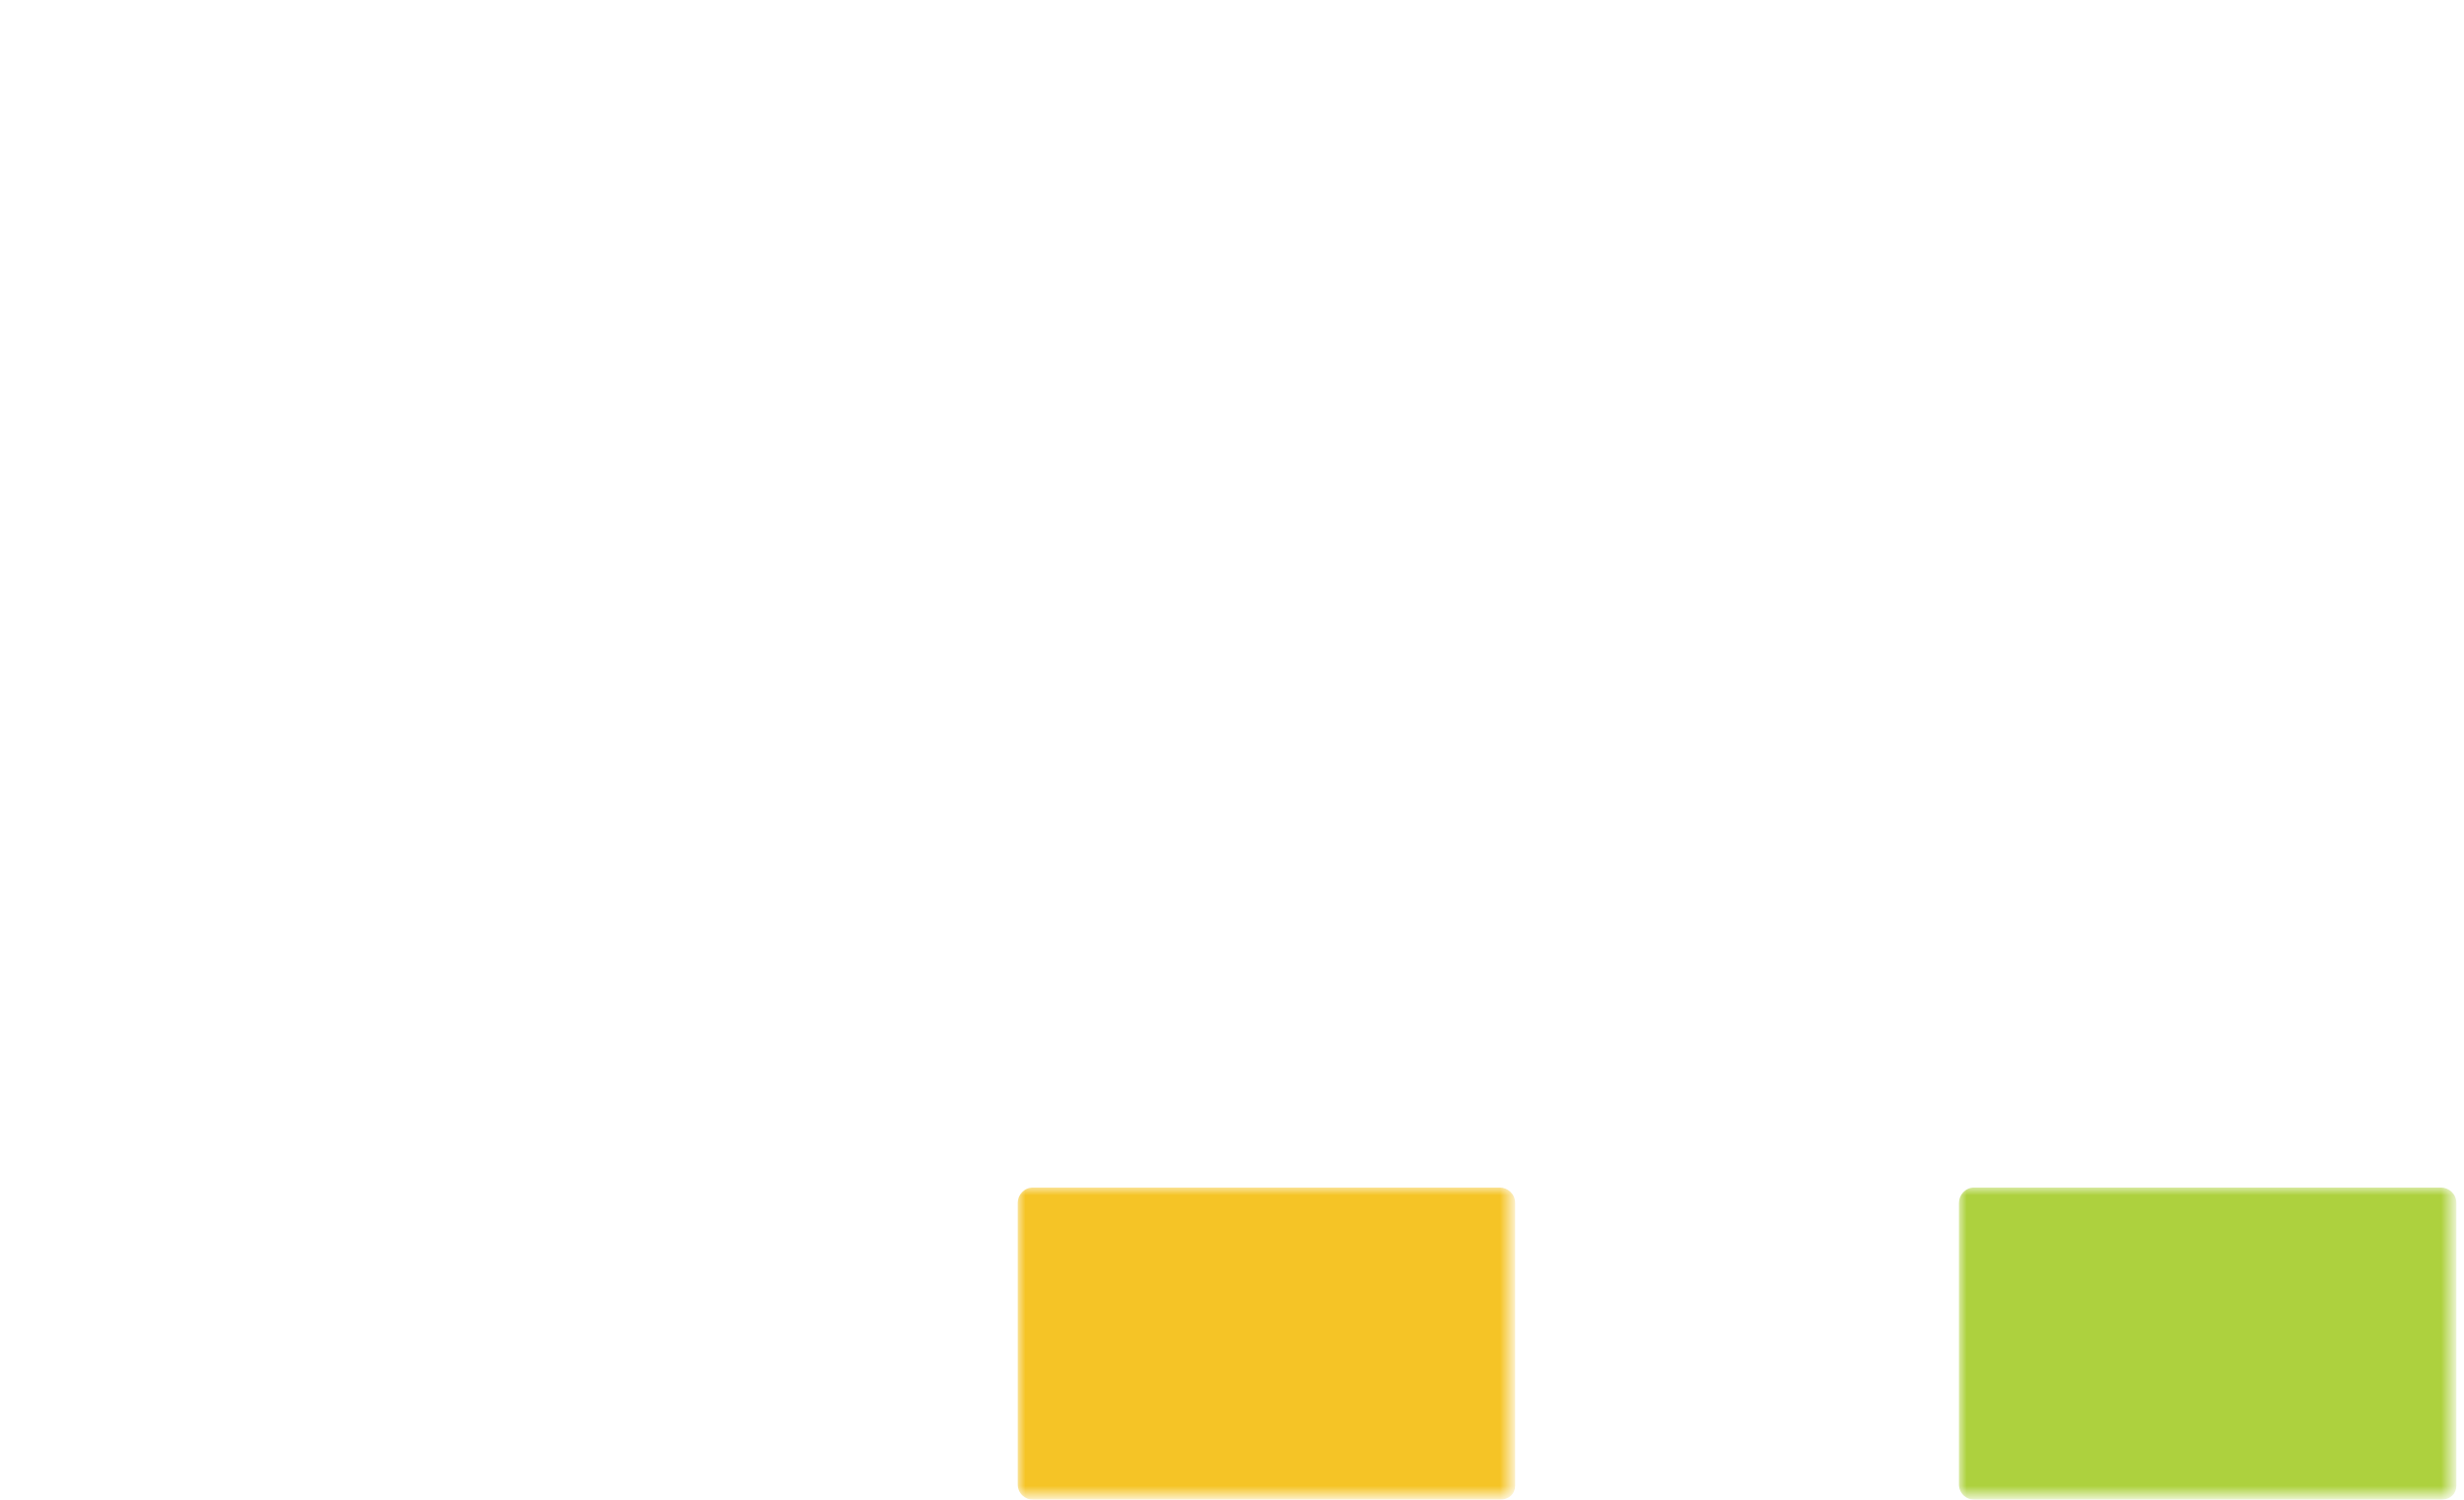
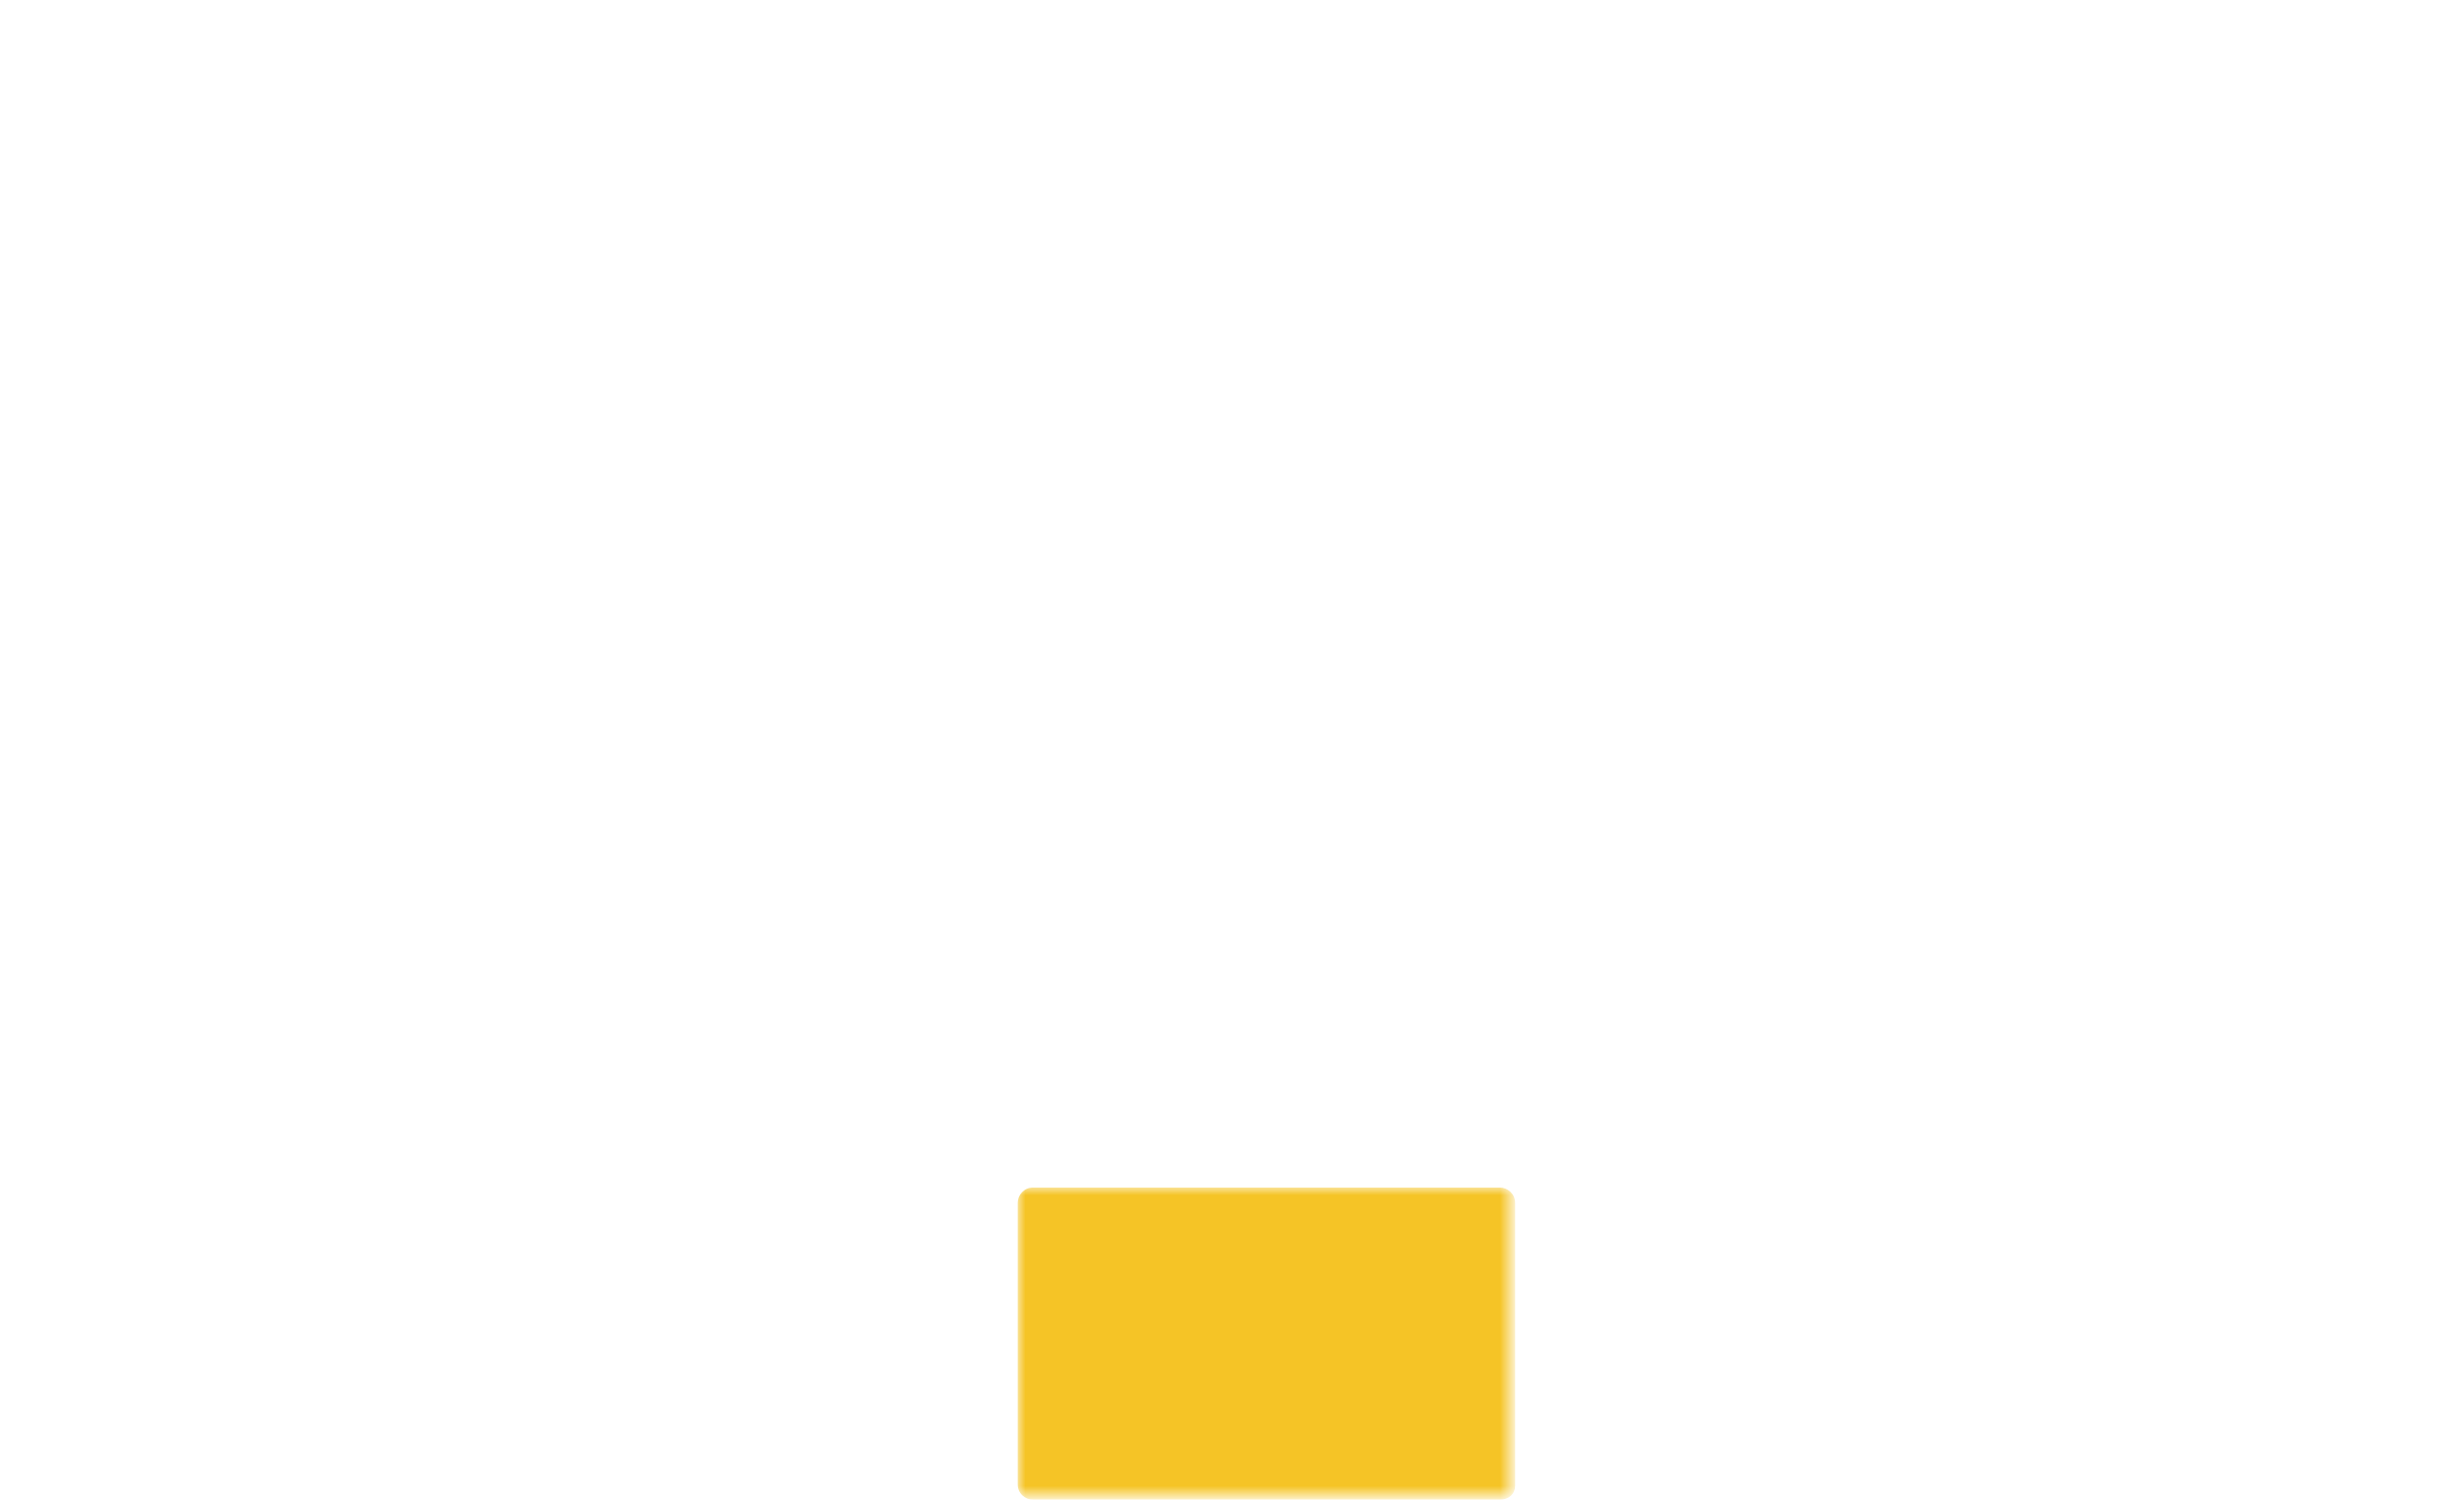
<svg xmlns="http://www.w3.org/2000/svg" version="1.1" id="Layer_1" x="0px" y="0px" viewBox="0 0 161 98" style="enable-background:new 0 0 161 98;" xml:space="preserve">
  <style type="text/css">
	.st0{fill:#FFFFFF;filter:url(#Adobe_OpacityMaskFilter);}
	.st1{mask:url(#mask0_47_95_00000132811124553854959280000017932599788433318289_);}
	.st2{fill:#FFFFFF;}
	.st3{fill:#FFFFFF;filter:url(#Adobe_OpacityMaskFilter_00000052787558731592416310000007858173917754820756_);}
	.st4{mask:url(#mask1_47_95_00000153689600222100088190000017080318565974241714_);}
	.st5{fill:#FFFFFF;filter:url(#Adobe_OpacityMaskFilter_00000096034390601508725830000016627719303493072010_);}
	.st6{mask:url(#mask2_47_95_00000144322767440541865300000005076318380415374241_);}
	.st7{fill:#FFFFFF;filter:url(#Adobe_OpacityMaskFilter_00000005248758317297725320000012388322533561794453_);}
	.st8{mask:url(#mask3_47_95_00000142890033407139242910000004426663435102913941_);}
	.st9{fill:#FFFFFF;filter:url(#Adobe_OpacityMaskFilter_00000148627601646030220560000011285730276180363919_);}
	.st10{mask:url(#mask4_47_95_00000161600499402960868920000000783508278044096389_);}
	.st11{fill:#FFFFFF;filter:url(#Adobe_OpacityMaskFilter_00000100373152447821120600000016968411835787823236_);}
	.st12{mask:url(#mask5_47_95_00000051378069238815002620000004349471352917806221_);}
	.st13{fill:#FFFFFF;filter:url(#Adobe_OpacityMaskFilter_00000005976273058067289750000010565835206432470440_);}
	.st14{mask:url(#mask6_47_95_00000156548340411272861700000008020342141896233890_);}
	.st15{fill:#FFFFFF;filter:url(#Adobe_OpacityMaskFilter_00000162346009768860670630000018423700796447087772_);}
	.st16{mask:url(#mask7_47_95_00000126294816886242557800000007781965894295088826_);}
	.st17{fill:#FFFFFF;filter:url(#Adobe_OpacityMaskFilter_00000026868535754372977080000002046090962574736527_);}
	.st18{mask:url(#mask8_47_95_00000180340136317660608970000002682331048750923171_);}
	.st19{fill:#FFFFFF;filter:url(#Adobe_OpacityMaskFilter_00000084517365680353468970000014776245648560226182_);}
	.st20{mask:url(#mask9_47_95_00000124870425125153142900000009341686202865612956_);}
	.st21{fill:#FFFFFF;filter:url(#Adobe_OpacityMaskFilter_00000130646729451011443130000002036609508774767517_);}
	.st22{mask:url(#mask10_47_95_00000102541722023935481440000006499735257859326629_);}
	.st23{fill:#FFFFFF;filter:url(#Adobe_OpacityMaskFilter_00000167397040536453243800000003072717385097955230_);}
	.st24{mask:url(#mask11_47_95_00000157300422032701084970000016940542568621892742_);}
	.st25{fill:#F5C426;}
	.st26{fill:#FFFFFF;filter:url(#Adobe_OpacityMaskFilter_00000067216253636547511150000001701101832704516005_);}
	.st27{mask:url(#mask12_47_95_00000114051131604480512320000001045189868133555645_);}
	.st28{fill:#ADD13E;}
</style>
  <defs>
    <filter id="Adobe_OpacityMaskFilter" filterUnits="userSpaceOnUse" x="0" y="0.5" width="27.9" height="35">
      <feColorMatrix type="matrix" values="1 0 0 0 0  0 1 0 0 0  0 0 1 0 0  0 0 0 1 0" />
    </filter>
  </defs>
  <mask maskUnits="userSpaceOnUse" x="0" y="0.5" width="27.9" height="35" id="mask0_47_95_00000132811124553854959280000017932599788433318289_">
    <path class="st0" d="M161,0H0v98h161V0z" />
  </mask>
  <g class="st1">
    <path class="st2" d="M1.1,0.8c1.8-0.4,3.4-0.4,5.2,0c1.6,0.4,1,10.6,1,15.3h3c4.3-1.6,7-2.5,9.2-6.2c1.1-2.7,0.1-6.3,2-8.2   c0.9-0.8,1.8-1.4,3-1c1.3,0,2.9,1,3,2c0.4,2.8,0.4,5.7-1,8.2c-2.3,3.3-6.2,4.7-9.2,7.1c-1.3,0.9-1.1,0.5,0,1   c8.2,2.3,10.9,6.7,9.2,15.6c-0.3,1-1.5,0.9-2.4,0.9c-1,0-2.2,0-2.8-0.6c-2-2.9,0-5.2-1-7.6c-0.8-2-3.3-3.7-6.2-5.2   c-2.4-0.6-4.7-1.6-7.2-2c-0.5,0.6-0.8,1.1-1,2c-0.6,3.3,0,8.9,0,13.3H2.2c-0.8,0-1.6-0.1-2-1C0.5,23.3-0.9,1.3,1.1,0.8z" />
  </g>
  <defs>
    <filter id="Adobe_OpacityMaskFilter_00000050647090056166060970000010318391696616910512_" filterUnits="userSpaceOnUse" x="33.8" y="0.6" width="28.7" height="34.9">
      <feColorMatrix type="matrix" values="1 0 0 0 0  0 1 0 0 0  0 0 1 0 0  0 0 0 1 0" />
    </filter>
  </defs>
  <mask maskUnits="userSpaceOnUse" x="33.8" y="0.6" width="28.7" height="34.9" id="mask1_47_95_00000153689600222100088190000017080318565974241714_">
    <path style="fill:#FFFFFF;filter:url(#Adobe_OpacityMaskFilter_00000050647090056166060970000010318391696616910512_);" d="M161,0   H0v98h161V0z" />
  </mask>
  <g class="st4">
    <path class="st2" d="M54.6,0.8c2.5-0.4,4.8,0.3,7.2,1c0.8,0.4,1,1.9,0,2C51,4.4,44.1,8.4,42.4,18.1c6.5-0.4,13-0.6,19.5-1   c0,0.4,0,0.6,0,1c-0.1,0.9-0.8,1.4-1.1,2.2c-9-0.8-18.1,0.8-19.6,6.1c-0.4,1.4-1.5,3.8,0.4,4.8c5.4,1.1,8.2,0.4,11.1-0.6   c2.5-0.9,4-3.7,8.9-2.5c1,1.8,0.8,3.8-1.8,5.6c-9.6,2.9-18.6,2.5-22.6-1c-3.2-2.8-3.5-6.8-3-11.3C34.9,12.7,41.5,3,54.6,0.8z" />
  </g>
  <defs>
    <filter id="Adobe_OpacityMaskFilter_00000068677844029298759910000011295939779179990199_" filterUnits="userSpaceOnUse" x="69.5" y="0.2" width="26.6" height="35.5">
      <feColorMatrix type="matrix" values="1 0 0 0 0  0 1 0 0 0  0 0 1 0 0  0 0 0 1 0" />
    </filter>
  </defs>
  <mask maskUnits="userSpaceOnUse" x="69.5" y="0.2" width="26.6" height="35.5" id="mask2_47_95_00000144322767440541865300000005076318380415374241_">
    <path style="fill:#FFFFFF;filter:url(#Adobe_OpacityMaskFilter_00000068677844029298759910000011295939779179990199_);" d="M161,0   H0v98h161V0z" />
  </mask>
  <g class="st6">
    <path class="st2" d="M69.9,0.8c8-0.4,20.4-1.1,25.7,0c0.5,0.4,0.8,2.8,0.3,3c-3.2,1-6.3,0.6-9.4,1c0.3,10,2.2,24.1-1,30.8   c-1.8-0.4-4.4-0.6-6.2-1c-0.4-10.3-0.6-20.5-1-30.8c-2.3,0.3-6.6,1-8.2,0C69.1,3.3,69.8,2.5,69.9,0.8z" />
  </g>
  <defs>
    <filter id="Adobe_OpacityMaskFilter_00000011746162574796751030000009032948876079739834_" filterUnits="userSpaceOnUse" x="132.7" y="0.8" width="27.8" height="34.9">
      <feColorMatrix type="matrix" values="1 0 0 0 0  0 1 0 0 0  0 0 1 0 0  0 0 0 1 0" />
    </filter>
  </defs>
  <mask maskUnits="userSpaceOnUse" x="132.7" y="0.8" width="27.8" height="34.9" id="mask3_47_95_00000142890033407139242910000004426663435102913941_">
    <path style="fill:#FFFFFF;filter:url(#Adobe_OpacityMaskFilter_00000011746162574796751030000009032948876079739834_);" d="M161,0   H0v98h161V0z" />
  </mask>
  <g class="st8">
    <path class="st2" d="M133.7,0.8c13.2,0.3,20,3.9,24,11.5c2.8,6.1,3.8,16.1,1.6,23.3h-1c-1.8-0.4-3.4-0.6-5.2-1   c0.9-17.6-1.4-25-13.4-29.8c-0.4,10.3-0.6,20.5-1,30.8h-0.9c-1.8-0.4-3.4-0.6-5.2-1C133,23.3,133.3,12,133.7,0.8z" />
  </g>
  <defs>
    <filter id="Adobe_OpacityMaskFilter_00000122690690563445676650000014340814997890821761_" filterUnits="userSpaceOnUse" x="98.5" y="0" width="28.6" height="34.8">
      <feColorMatrix type="matrix" values="1 0 0 0 0  0 1 0 0 0  0 0 1 0 0  0 0 0 1 0" />
    </filter>
  </defs>
  <mask maskUnits="userSpaceOnUse" x="98.5" y="0" width="28.6" height="34.8" id="mask4_47_95_00000161600499402960868920000000783508278044096389_">
    <path style="fill:#FFFFFF;filter:url(#Adobe_OpacityMaskFilter_00000122690690563445676650000014340814997890821761_);" d="M161,0   H0v98h161V0z" />
  </mask>
  <g class="st10">
-     <path class="st2" d="M119.1,0.1c2.5-0.4,4.8,0.3,7.2,1c0.8,0.4,1,1.9,0,2c-10.9,0.6-17.7,4.6-19.5,14.3c6.4-0.4,13-0.6,19.5-1   c0,0.4,0,0.6,0,1c-0.1,0.8-0.6,1.4-1,2c-9-0.8-18.1,0.8-19.6,6.1c-0.4,1.4-1.5,3.8,0.4,4.8c5.4,1.1,8.2,0.4,11.1-0.6   c2.5-0.9,4-3.7,8.9-2.5c1,1.8,0.8,3.8-1.8,5.6c-9.6,2.9-18.6,2.5-22.6-1c-3.2-2.8-3.5-6.8-3-11.3C99.5,12,106,2.4,119.1,0.1z" />
+     <path class="st2" d="M119.1,0.1c2.5-0.4,4.8,0.3,7.2,1c-10.9,0.6-17.7,4.6-19.5,14.3c6.4-0.4,13-0.6,19.5-1   c0,0.4,0,0.6,0,1c-0.1,0.8-0.6,1.4-1,2c-9-0.8-18.1,0.8-19.6,6.1c-0.4,1.4-1.5,3.8,0.4,4.8c5.4,1.1,8.2,0.4,11.1-0.6   c2.5-0.9,4-3.7,8.9-2.5c1,1.8,0.8,3.8-1.8,5.6c-9.6,2.9-18.6,2.5-22.6-1c-3.2-2.8-3.5-6.8-3-11.3C99.5,12,106,2.4,119.1,0.1z" />
  </g>
  <defs>
    <filter id="Adobe_OpacityMaskFilter_00000027578320289661728170000003750718094171866507_" filterUnits="userSpaceOnUse" x="0" y="46.5" width="14.7" height="16.4">
      <feColorMatrix type="matrix" values="1 0 0 0 0  0 1 0 0 0  0 0 1 0 0  0 0 0 1 0" />
    </filter>
  </defs>
  <mask maskUnits="userSpaceOnUse" x="0" y="46.5" width="14.7" height="16.4" id="mask5_47_95_00000051378069238815002620000004349471352917806221_">
    <path style="fill:#FFFFFF;filter:url(#Adobe_OpacityMaskFilter_00000027578320289661728170000003750718094171866507_);" d="M161,0   H0v98h161V0z" />
  </mask>
  <g class="st12">
    <path class="st2" d="M7.3,48.2c-0.6,0-1.3,0-1.8,0s-1,0.1-1.4,0.3c-0.4,0.1-0.8,0.3-1,0.5c-0.3,0.3-0.5,0.5-0.6,0.8   c-0.1,0.4-0.3,0.8-0.4,1.3C2,51.5,2,52.1,2,52.7c0,0.8,0,1.3,0.1,1.8c0.1,0.5,0.3,0.9,0.4,1.3c0.1,0.4,0.4,0.6,0.6,0.8   c0.3,0.4,0.6,0.5,1,0.6c0.4,0.1,0.9,0.1,1.4,0.3c0.5,0,1.1,0,1.8,0c0.8,0,1.4,0,2-0.1c0.6-0.1,1-0.1,1.4-0.3c0.4-0.1,0.8-0.3,1-0.5   c0.3-0.3,0.4-0.5,0.6-0.9c0.1-0.4,0.3-0.8,0.3-1.3s0.1-1,0.1-1.6c0-0.6,0-1.3-0.1-1.6c0-0.5-0.1-0.9-0.3-1.3   c-0.1-0.4-0.4-0.6-0.6-0.9c-0.3-0.3-0.5-0.4-1-0.5c-0.4-0.1-0.9-0.3-1.4-0.3C8.7,48.2,8.1,48.2,7.3,48.2z M7.3,46.5   c1.4,0,2.4,0.1,3.4,0.3c0.9,0.3,1.6,0.5,2.3,1s1,1.1,1.3,1.9c0.3,0.8,0.4,1.8,0.4,3c0,1.3-0.1,2.3-0.4,3c-0.3,0.8-0.6,1.4-1.3,1.9   c-0.6,0.5-1.4,0.8-2.3,1C9.9,59,8.7,59,7.3,59c-1,0-1.8,0-2.4-0.1c-0.6-0.1-1.1-0.3-1.5-0.4s-0.8-0.4-0.9-0.5   c-0.1-0.1-0.4-0.4-0.5-0.5v5.5H0v-16h2V48c0.1-0.1,0.3-0.3,0.5-0.5C2.8,47.4,3,47.2,3.4,47s0.9-0.3,1.5-0.4   C5.6,46.7,6.3,46.5,7.3,46.5z" />
  </g>
  <defs>
    <filter id="Adobe_OpacityMaskFilter_00000050627094522199196390000016837196715523880863_" filterUnits="userSpaceOnUse" x="40.5" y="46.5" width="12.1" height="12.4">
      <feColorMatrix type="matrix" values="1 0 0 0 0  0 1 0 0 0  0 0 1 0 0  0 0 0 1 0" />
    </filter>
  </defs>
  <mask maskUnits="userSpaceOnUse" x="40.5" y="46.5" width="12.1" height="12.4" id="mask6_47_95_00000156548340411272861700000008020342141896233890_">
    <path style="fill:#FFFFFF;filter:url(#Adobe_OpacityMaskFilter_00000050627094522199196390000016837196715523880863_);" d="M161,0   H0v98h161V0z" />
  </mask>
  <g class="st14">
    <path class="st2" d="M50.6,50.8c0-0.5,0-0.9-0.1-1.3c-0.1-0.4-0.3-0.6-0.5-0.8c-0.3-0.3-0.6-0.4-1.1-0.4c-0.5-0.1-1.3-0.1-2.2-0.1   s-1.6,0.1-2.2,0.3c-0.5,0.1-1,0.4-1.3,0.6c-0.4,0.3-0.5,0.6-0.6,1c-0.1,0.4-0.1,0.9-0.1,1.3V59h-2v-12h2v1.9   c0.1-0.3,0.3-0.5,0.4-0.8c0.1-0.3,0.5-0.5,0.9-0.8c0.4-0.3,0.9-0.4,1.5-0.5c0.6-0.1,1.4-0.3,2.3-0.3c1,0,1.9,0.1,2.5,0.3   c0.6,0.1,1.1,0.5,1.5,0.8c0.4,0.4,0.6,0.8,0.8,1.3c0.1,0.5,0.3,1.1,0.3,1.8h-2V50.8z" />
  </g>
  <defs>
    <filter id="Adobe_OpacityMaskFilter_00000118361595550773820720000004166674161420559235_" filterUnits="userSpaceOnUse" x="76.6" y="46.5" width="14.7" height="12.4">
      <feColorMatrix type="matrix" values="1 0 0 0 0  0 1 0 0 0  0 0 1 0 0  0 0 0 1 0" />
    </filter>
  </defs>
  <mask maskUnits="userSpaceOnUse" x="76.6" y="46.5" width="14.7" height="12.4" id="mask7_47_95_00000126294816886242557800000007781965894295088826_">
    <path style="fill:#FFFFFF;filter:url(#Adobe_OpacityMaskFilter_00000118361595550773820720000004166674161420559235_);" d="M161,0   H0v98h161V0z" />
  </mask>
  <g class="st16">
    <path class="st2" d="M78.7,52.7c0,0.6,0,1.3,0.1,1.8c0,0.5,0.1,0.9,0.3,1.3c0.1,0.4,0.4,0.6,0.5,0.9c0.1,0.3,0.5,0.4,1,0.5   c0.5,0.1,0.9,0.3,1.4,0.3c0.5,0,1.3,0.1,2,0.1c0.6,0,1.3,0,1.8,0c0.5,0,1-0.1,1.4-0.3c0.4-0.1,0.8-0.3,1-0.5   c0.3-0.3,0.5-0.5,0.6-0.9c0.1-0.4,0.3-0.8,0.4-1.3c0.1-0.5,0.1-1.1,0.1-1.9c0-0.8,0-1.3-0.1-1.8c-0.1-0.5-0.3-0.9-0.4-1.3   c-0.1-0.4-0.4-0.6-0.6-0.8c-0.3-0.3-0.6-0.4-1-0.4c-0.4-0.1-0.9-0.1-1.4-0.1c-0.5,0-1.1,0-1.8,0s-1.3,0-1.8,0c-0.5,0-1,0.1-1.4,0.1   c-0.4,0.1-0.8,0.3-1,0.4c-0.3,0.3-0.5,0.5-0.6,0.8C79,50,78.9,50.5,78.8,51C78.7,51.5,78.7,52,78.7,52.7z M76.6,52.7   c0-1.3,0.1-2.3,0.4-3c0.3-0.8,0.6-1.4,1.3-1.9c0.6-0.5,1.4-0.8,2.3-1c0.9-0.3,2-0.3,3.4-0.3c1.4,0,2.4,0.1,3.4,0.3   c0.9,0.1,1.6,0.5,2.3,1c0.6,0.5,1,1.1,1.3,1.9c0.3,0.8,0.4,1.8,0.4,3c0,1.3-0.1,2.3-0.4,3c-0.3,0.8-0.6,1.5-1.3,1.9   c-0.6,0.5-1.4,0.8-2.3,1C86.5,59,85.4,59,84,59c-1.4,0-2.4-0.1-3.4-0.3c-0.9-0.3-1.6-0.5-2.3-1c-0.6-0.5-1-1.1-1.3-1.9   C76.8,55,76.6,54,76.6,52.7z" />
  </g>
  <defs>
    <filter id="Adobe_OpacityMaskFilter_00000151542945084905332870000014895893943161248422_" filterUnits="userSpaceOnUse" x="116.9" y="42.9" width="3.8" height="20">
      <feColorMatrix type="matrix" values="1 0 0 0 0  0 1 0 0 0  0 0 1 0 0  0 0 0 1 0" />
    </filter>
  </defs>
  <mask maskUnits="userSpaceOnUse" x="116.9" y="42.9" width="3.8" height="20" id="mask8_47_95_00000180340136317660608970000002682331048750923171_">
    <path style="fill:#FFFFFF;filter:url(#Adobe_OpacityMaskFilter_00000151542945084905332870000014895893943161248422_);" d="M161,0   H0v98h161V0z" />
  </mask>
  <g class="st18">
    <path class="st2" d="M120.7,44.9h-2v-2h2V44.9z M120.7,59.6c0,0.5,0,1-0.1,1.4c-0.1,0.4-0.3,0.8-0.5,1c-0.3,0.3-0.6,0.5-1.1,0.6   c-0.5,0.1-1.1,0.3-2,0.3v-1.6c0.4,0,0.6,0,0.8-0.1c0.3,0,0.4-0.1,0.5-0.3c0.1-0.1,0.3-0.3,0.3-0.5c0-0.3,0.1-0.5,0.1-0.8V46.9h2   v12.7H120.7z" />
  </g>
  <defs>
    <filter id="Adobe_OpacityMaskFilter_00000051385992968764989670000015813167148788032394_" filterUnits="userSpaceOnUse" x="147" y="46.7" width="14.2" height="12.4">
      <feColorMatrix type="matrix" values="1 0 0 0 0  0 1 0 0 0  0 0 1 0 0  0 0 0 1 0" />
    </filter>
  </defs>
  <mask maskUnits="userSpaceOnUse" x="147" y="46.7" width="14.2" height="12.4" id="mask9_47_95_00000124870425125153142900000009341686202865612956_">
    <path style="fill:#FFFFFF;filter:url(#Adobe_OpacityMaskFilter_00000051385992968764989670000015813167148788032394_);" d="M161,0   H0v98h161V0z" />
  </mask>
  <g class="st20">
    <path class="st2" d="M154.3,48.2c-0.6,0-1.3,0-1.8,0s-1,0.1-1.4,0.1c-0.4,0.1-0.8,0.3-1,0.4c-0.3,0.1-0.5,0.4-0.6,0.6   c-0.1,0.3-0.3,0.6-0.4,1c-0.1,0.4-0.1,1-0.1,1.5h10c0-0.8-0.1-1.4-0.3-1.9c-0.1-0.5-0.5-0.9-0.8-1.1c-0.4-0.3-0.9-0.5-1.4-0.6   C155.8,48.3,155.2,48.2,154.3,48.2z M154.3,59.1c-1.4,0-2.4-0.1-3.4-0.3c-0.9-0.1-1.6-0.5-2.3-1c-0.6-0.5-1-1-1.3-1.8   c-0.3-0.8-0.4-1.6-0.4-2.8c0-1.3,0.1-2.4,0.4-3.3c0.3-0.9,0.6-1.5,1.3-2c0.6-0.5,1.4-0.9,2.3-1c0.9-0.3,2-0.3,3.4-0.3   c1,0,1.8,0.1,2.4,0.3c0.8,0.1,1.3,0.4,1.8,0.6c0.5,0.3,0.9,0.6,1.3,1c0.3,0.4,0.5,0.8,0.8,1.1c0.1,0.4,0.3,0.9,0.4,1.4   c0.1,0.5,0.1,1.1,0.1,1.8l-0.1,0.6h-11.8c0,0.9,0.1,1.6,0.3,2.2c0.1,0.6,0.5,1,0.9,1.3c0.4,0.3,1,0.4,1.6,0.5   c0.6,0.1,1.5,0.1,2.5,0.1c0.9,0,1.6,0,2.3-0.1c0.6,0,1-0.1,1.4-0.3c0.4-0.1,0.6-0.4,0.8-0.6c0.1-0.3,0.3-0.5,0.3-1h2   c0,0.6-0.1,1.1-0.4,1.6c-0.3,0.5-0.6,0.8-1.1,1.1c-0.5,0.3-1.3,0.5-2,0.6C156.6,59.1,155.6,59.1,154.3,59.1z" />
  </g>
  <defs>
    <filter id="Adobe_OpacityMaskFilter_00000009556209259970213970000016908190154652384670_" filterUnits="userSpaceOnUse" x="0" y="77.6" width="32.5" height="20.4">
      <feColorMatrix type="matrix" values="1 0 0 0 0  0 1 0 0 0  0 0 1 0 0  0 0 0 1 0" />
    </filter>
  </defs>
  <mask maskUnits="userSpaceOnUse" x="0" y="77.6" width="32.5" height="20.4" id="mask10_47_95_00000102541722023935481440000006499735257859326629_">
    <path style="fill:#FFFFFF;filter:url(#Adobe_OpacityMaskFilter_00000009556209259970213970000016908190154652384670_);" d="M161,0   H0v98h161V0z" />
  </mask>
  <g class="st22">
    <path class="st2" d="M31.5,98H1c-0.6,0-1-0.4-1-1V78.6c0-0.5,0.4-1,1-1h30.5c0.5,0,1,0.4,1,1v18.5C32.4,97.6,32,98,31.5,98z" />
  </g>
  <defs>
    <filter id="Adobe_OpacityMaskFilter_00000064342110755666589490000014162683799220413824_" filterUnits="userSpaceOnUse" x="66.5" y="77.6" width="32.5" height="20.4">
      <feColorMatrix type="matrix" values="1 0 0 0 0  0 1 0 0 0  0 0 1 0 0  0 0 0 1 0" />
    </filter>
  </defs>
  <mask maskUnits="userSpaceOnUse" x="66.5" y="77.6" width="32.5" height="20.4" id="mask11_47_95_00000157300422032701084970000016940542568621892742_">
    <path style="fill:#FFFFFF;filter:url(#Adobe_OpacityMaskFilter_00000064342110755666589490000014162683799220413824_);" d="M161,0   H0v98h161V0z" />
  </mask>
  <g class="st24">
    <path class="st25" d="M98,98H67.5c-0.5,0-1-0.4-1-1V78.6c0-0.5,0.4-1,1-1H98c0.5,0,1,0.4,1,1v18.5C99,97.6,98.6,98,98,98z" />
  </g>
  <defs>
    <filter id="Adobe_OpacityMaskFilter_00000034793063437600711250000002846228668805246878_" filterUnits="userSpaceOnUse" x="128" y="77.6" width="32.5" height="20.4">
      <feColorMatrix type="matrix" values="1 0 0 0 0  0 1 0 0 0  0 0 1 0 0  0 0 0 1 0" />
    </filter>
  </defs>
  <mask maskUnits="userSpaceOnUse" x="128" y="77.6" width="32.5" height="20.4" id="mask12_47_95_00000114051131604480512320000001045189868133555645_">
-     <path style="fill:#FFFFFF;filter:url(#Adobe_OpacityMaskFilter_00000034793063437600711250000002846228668805246878_);" d="M161,0   H0v98h161V0z" />
-   </mask>
+     </mask>
  <g class="st27">
    <path class="st28" d="M159.5,98H129c-0.5,0-1-0.4-1-1V78.6c0-0.5,0.4-1,1-1h30.5c0.5,0,1,0.4,1,1v18.5   C160.5,97.6,160.1,98,159.5,98z" />
  </g>
</svg>